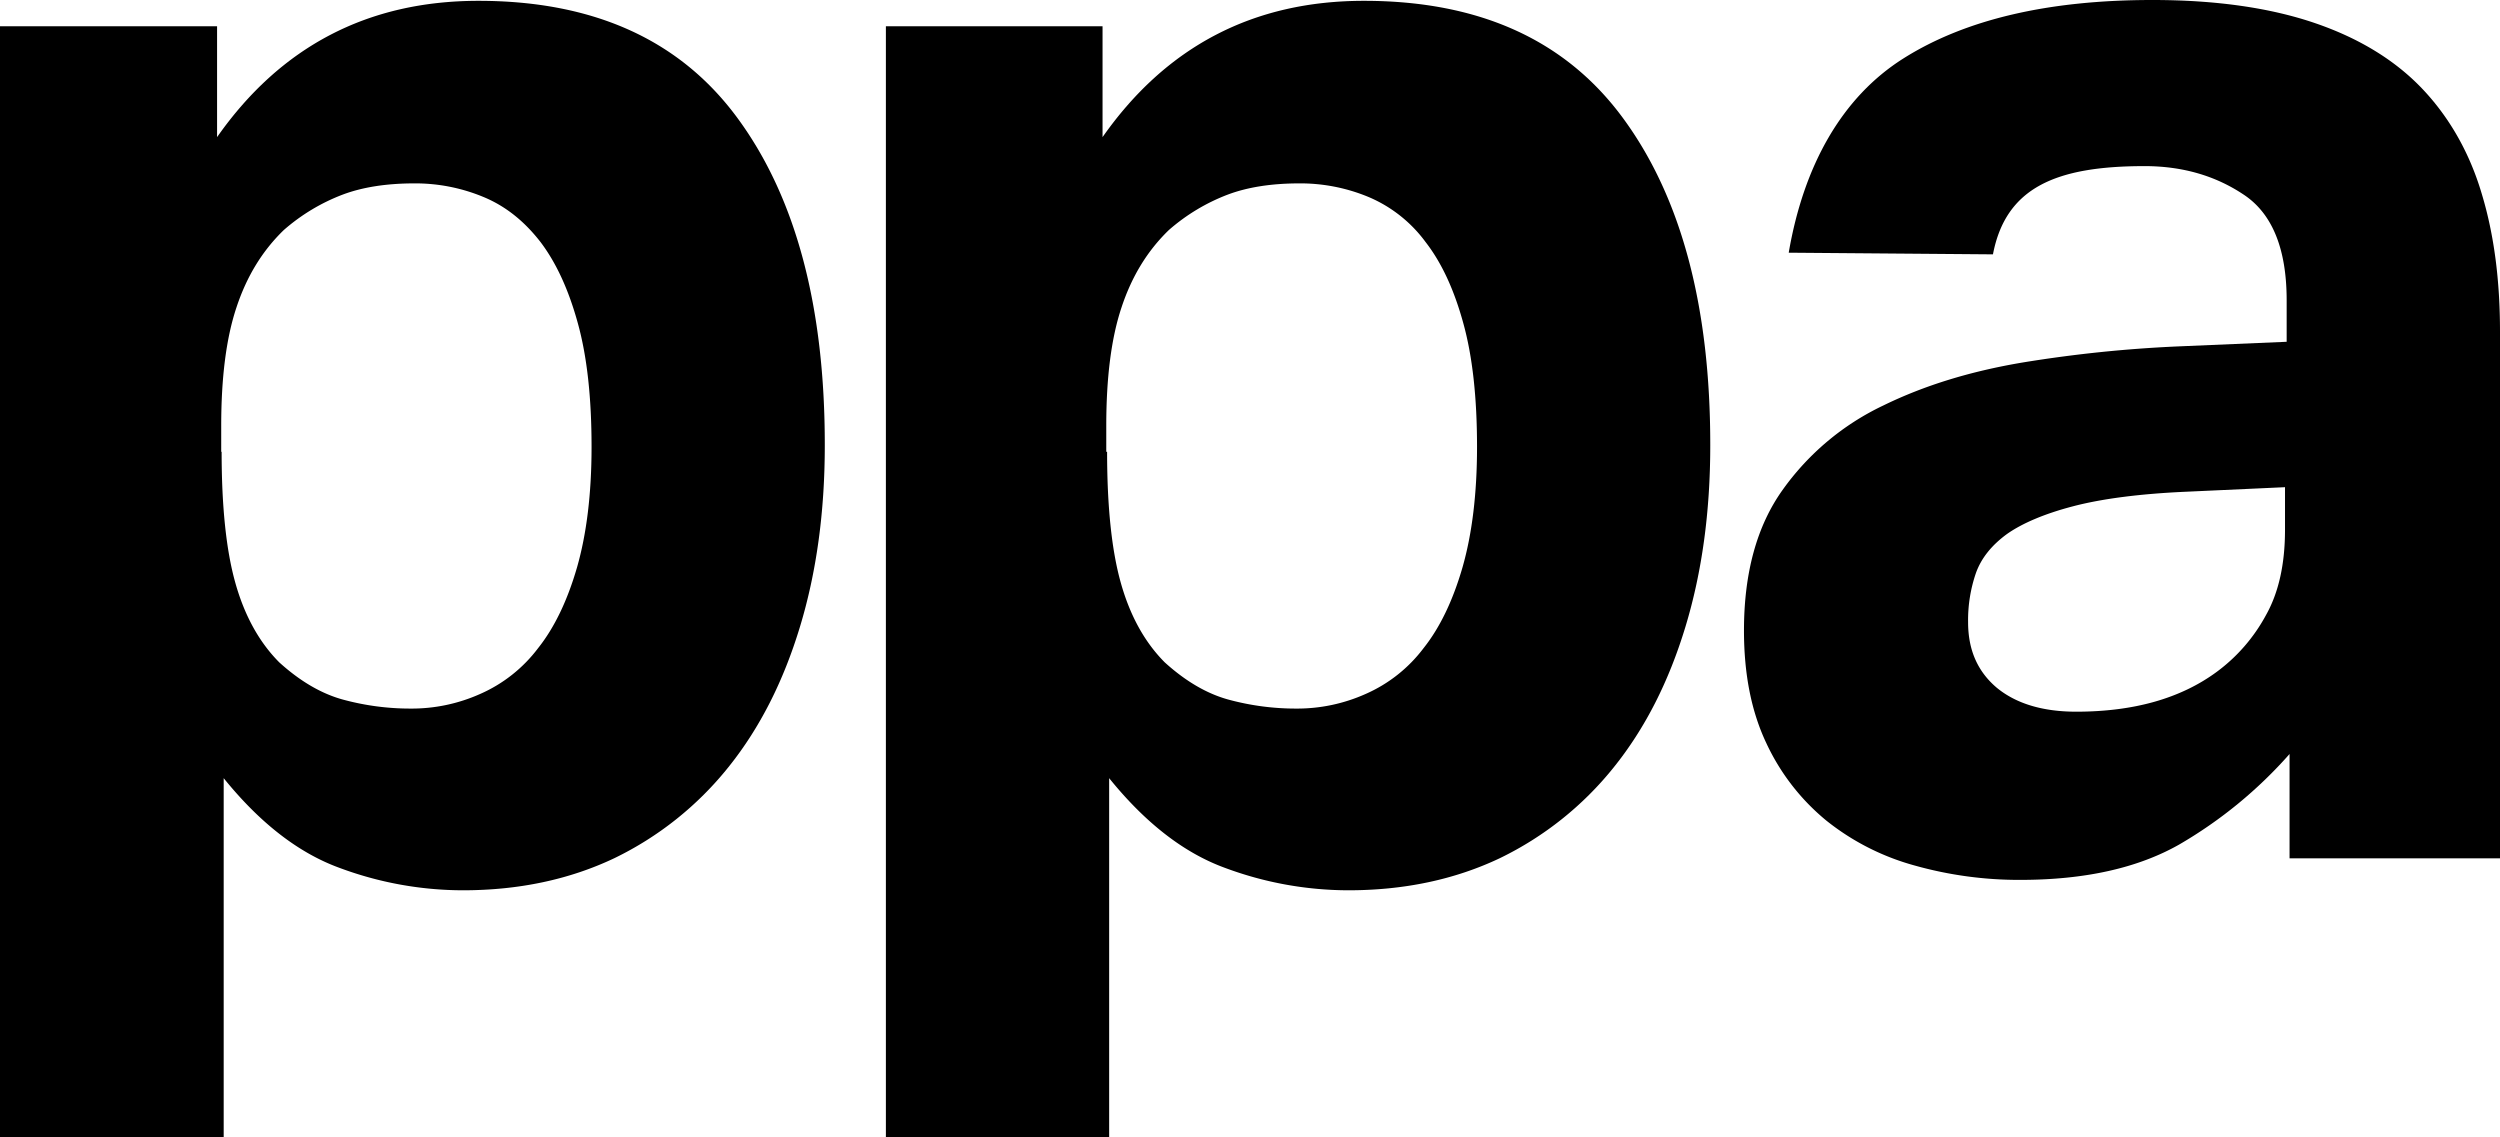
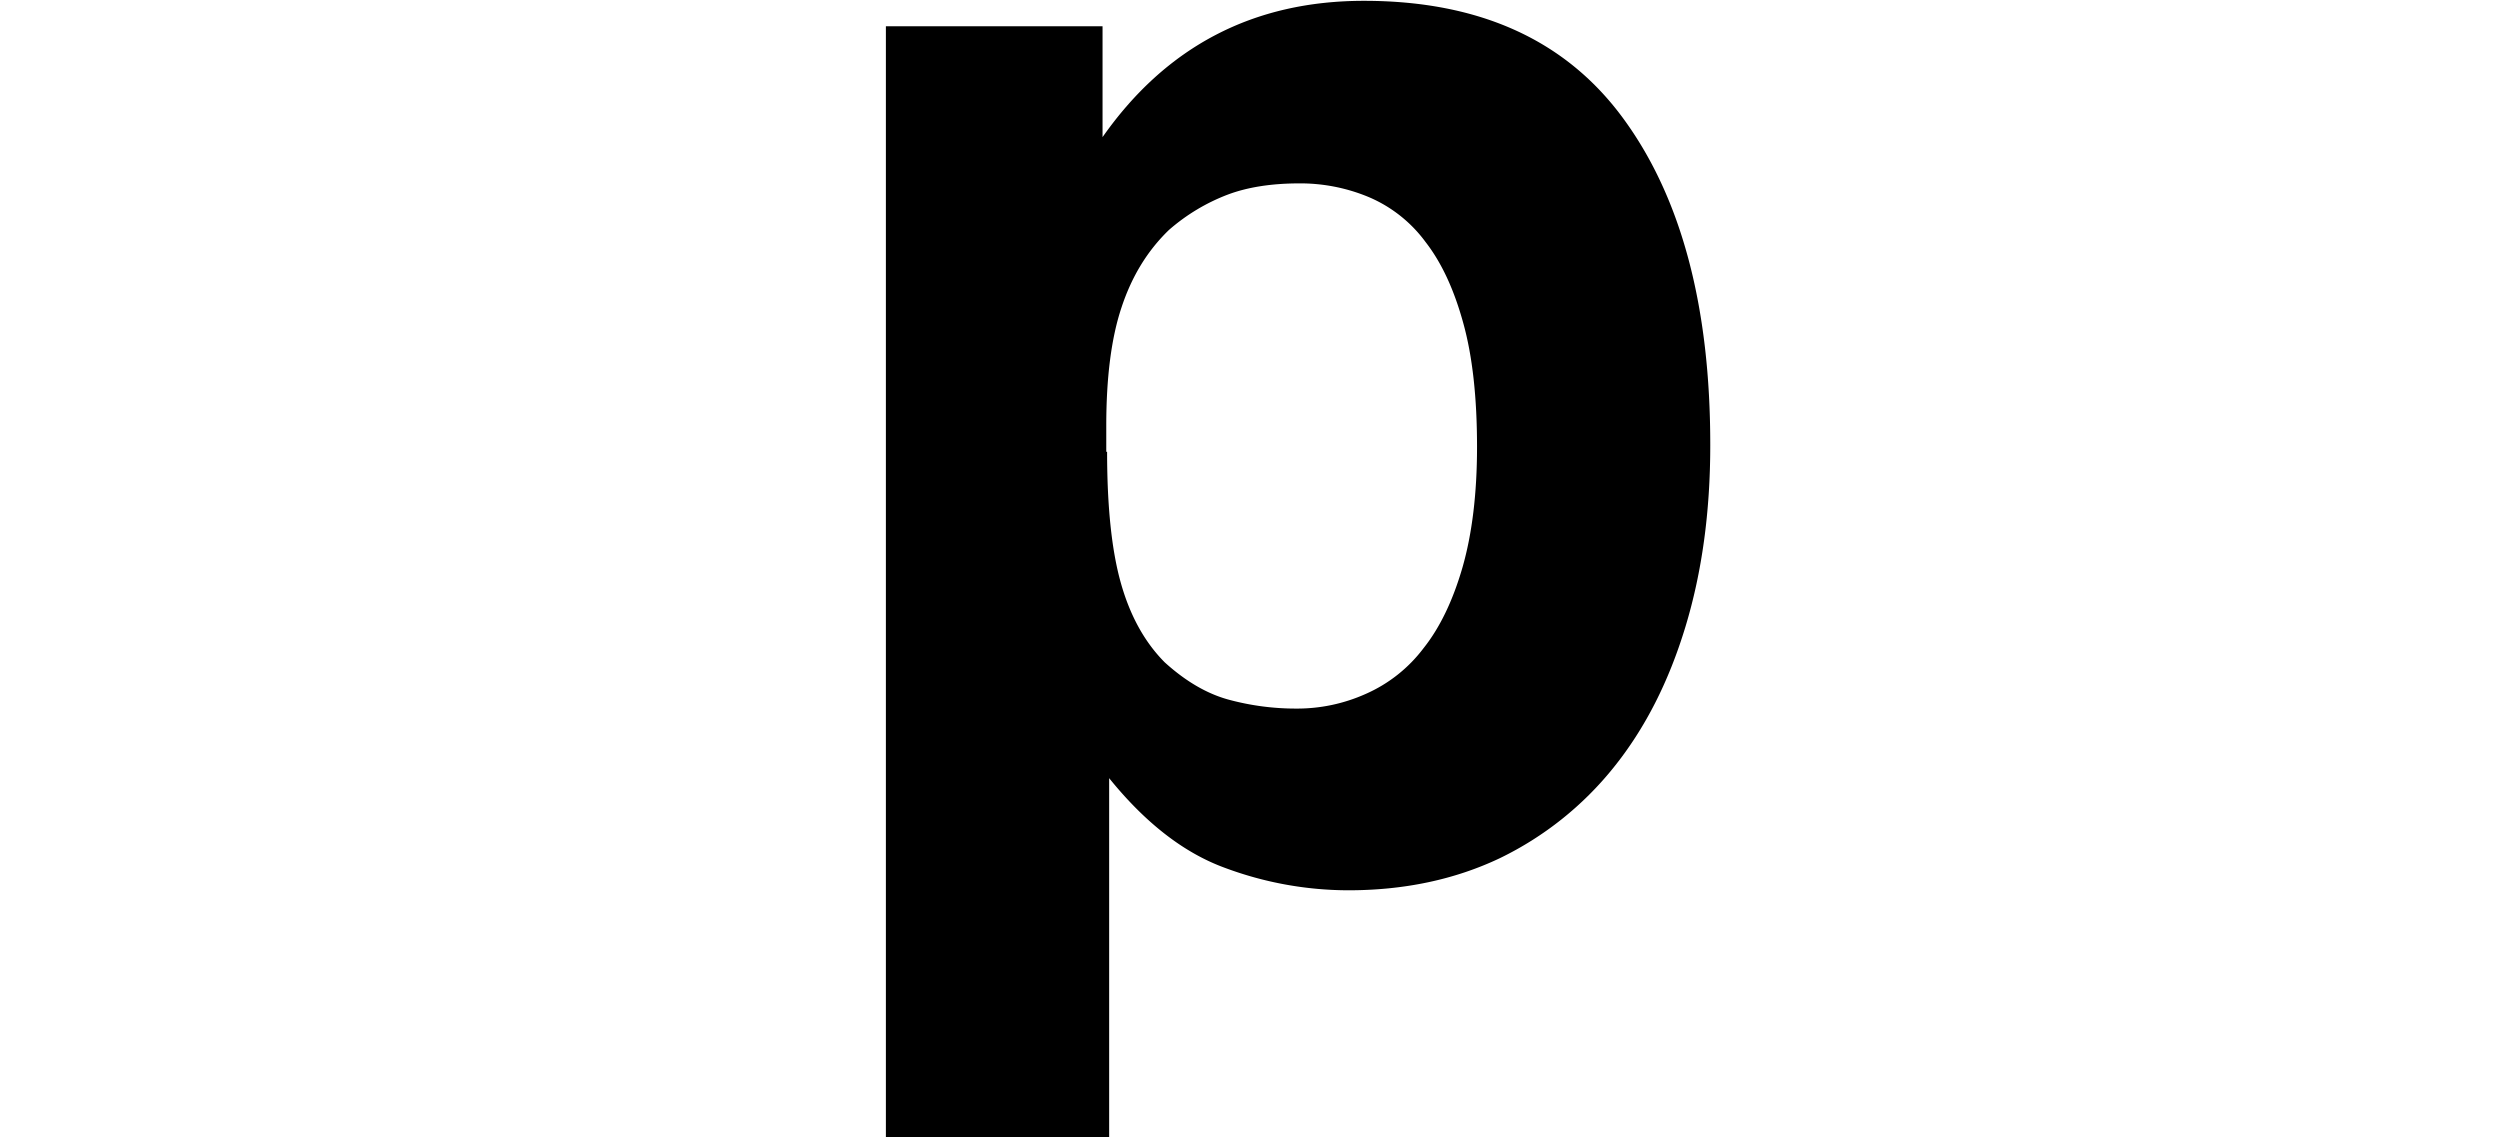
<svg xmlns="http://www.w3.org/2000/svg" width="1099.34" height="500" viewBox="0 0 1099.34 500">
  <g id="professional-publishers-association-ppa-vector-logo" transform="translate(-20.1 -185.1)">
-     <path id="Path_4112" data-name="Path 4112" d="M20.1,196.48h95.455v48.754Q157.635,185.3,230.5,185.3q76.51,0,114.4,52.236,37.982,52.236,37.89,143.329,0,43.714-10.93,79.729c-7.287,24.01-17.67,44.538-31.515,61.767a145.263,145.263,0,0,1-50.1,39.956c-19.674,9.348-41.9,14.113-66.673,14.113a156.009,156.009,0,0,1-54.285-9.9c-18.034-6.6-34.976-19.795-50.824-39.406V684.936H20.1Zm97.459,187.134c0,24.01,2,43.255,6.011,57.552s10.383,26.027,19.31,35.008q13.936,12.647,28.418,16.5a112.685,112.685,0,0,0,29.146,3.849A73.628,73.628,0,0,0,231.23,490.1a64.19,64.19,0,0,0,25.5-20.161c7.287-9.164,12.934-21.078,17.124-35.557,4.19-14.663,6.376-32.258,6.376-52.969,0-21.628-2-39.773-6.011-54.252q-6.011-21.994-16.395-35.741c-7.1-9.164-15.3-15.763-24.957-19.795a77.96,77.96,0,0,0-30.6-6.048c-12.205,0-22.771,1.65-31.515,4.949a85.475,85.475,0,0,0-25.868,15.579c-9.29,8.981-16.213,20.161-20.767,33.908-4.554,13.563-6.74,30.975-6.74,52.236v11.364Z" transform="translate(0 0.164)" />
-     <path id="Path_4113" data-name="Path 4113" d="M677.494,516.459a195.6,195.6,0,0,1-48.82,40.076c-18.034,10.2-41.169,15.484-69.769,15.484a169.635,169.635,0,0,1-46.634-6.376,107.663,107.663,0,0,1-38.619-19.674,96.919,96.919,0,0,1-26.414-34.065c-6.558-13.845-9.837-30.239-9.837-49.549q0-37.982,16.941-61.754a114.653,114.653,0,0,1,44.266-37.162c18.217-8.926,38.619-15.12,61.39-18.945a579.345,579.345,0,0,1,69.041-7.1l47-2V317.17c0-22.406-6.194-37.89-18.581-46.27s-26.961-12.752-43.9-12.752c-38.8,0-61.026,9.29-66.673,38.8l-89.808-.729c6.558-38.255,23.317-68.312,50.46-85.436S571.11,185.1,617.015,185.1c28.054,0,51.917,3.461,71.591,10.2s35.522,16.577,47.363,29.146,20.585,28.053,25.868,45.906c5.465,18.034,8.015,38.255,8.015,60.661V562.547h-92.54V516.459Zm-2-117.133-43.538,2c-20.585.911-37.162,3.1-49.731,6.376s-22.406,7.469-29.147,12.205c-6.74,4.918-11.294,10.566-13.662,17.124a63.673,63.673,0,0,0-3.461,21.678c0,12.205,4.19,21.678,12.569,28.782,8.38,6.922,20.038,10.566,34.976,10.566q37.982,0,61.754-17.488a75.511,75.511,0,0,0,21.678-24.957c5.647-10.019,8.38-22.589,8.38-37.526V399.327Z" transform="translate(349.588 0)" />
    <path id="Path_4114" data-name="Path 4114" d="M231.9,196.48h95.455v48.754Q369.435,185.3,442.3,185.3q76.51,0,114.4,52.236,37.981,52.236,37.89,143.329,0,43.714-10.93,79.729c-7.287,24.01-17.67,44.538-31.515,61.767a145.263,145.263,0,0,1-50.1,39.956c-19.674,9.348-41.9,14.113-66.673,14.113a156.008,156.008,0,0,1-54.285-9.9c-18.034-6.6-34.976-19.795-50.824-39.406V684.936H232.082V196.48Zm97.459,187.134c0,24.01,2,43.255,6.011,57.552s10.383,26.027,19.31,35.008q13.936,12.647,28.418,16.5a112.685,112.685,0,0,0,29.147,3.849A73.628,73.628,0,0,0,443.03,490.1a64.19,64.19,0,0,0,25.5-20.161c7.287-9.164,12.934-21.078,17.124-35.557,4.19-14.663,6.376-32.258,6.376-52.969,0-21.628-2-39.773-6.011-54.252-4.008-14.663-9.473-26.576-16.577-35.741a60.179,60.179,0,0,0-24.957-19.795,77.96,77.96,0,0,0-30.6-6.048c-12.205,0-22.771,1.65-31.515,4.949A85.475,85.475,0,0,0,356.5,286.107c-9.29,8.981-16.213,20.161-20.767,33.908-4.554,13.563-6.74,30.975-6.74,52.236v11.364Z" transform="translate(177.574 0.164)" />
  </g>
</svg>